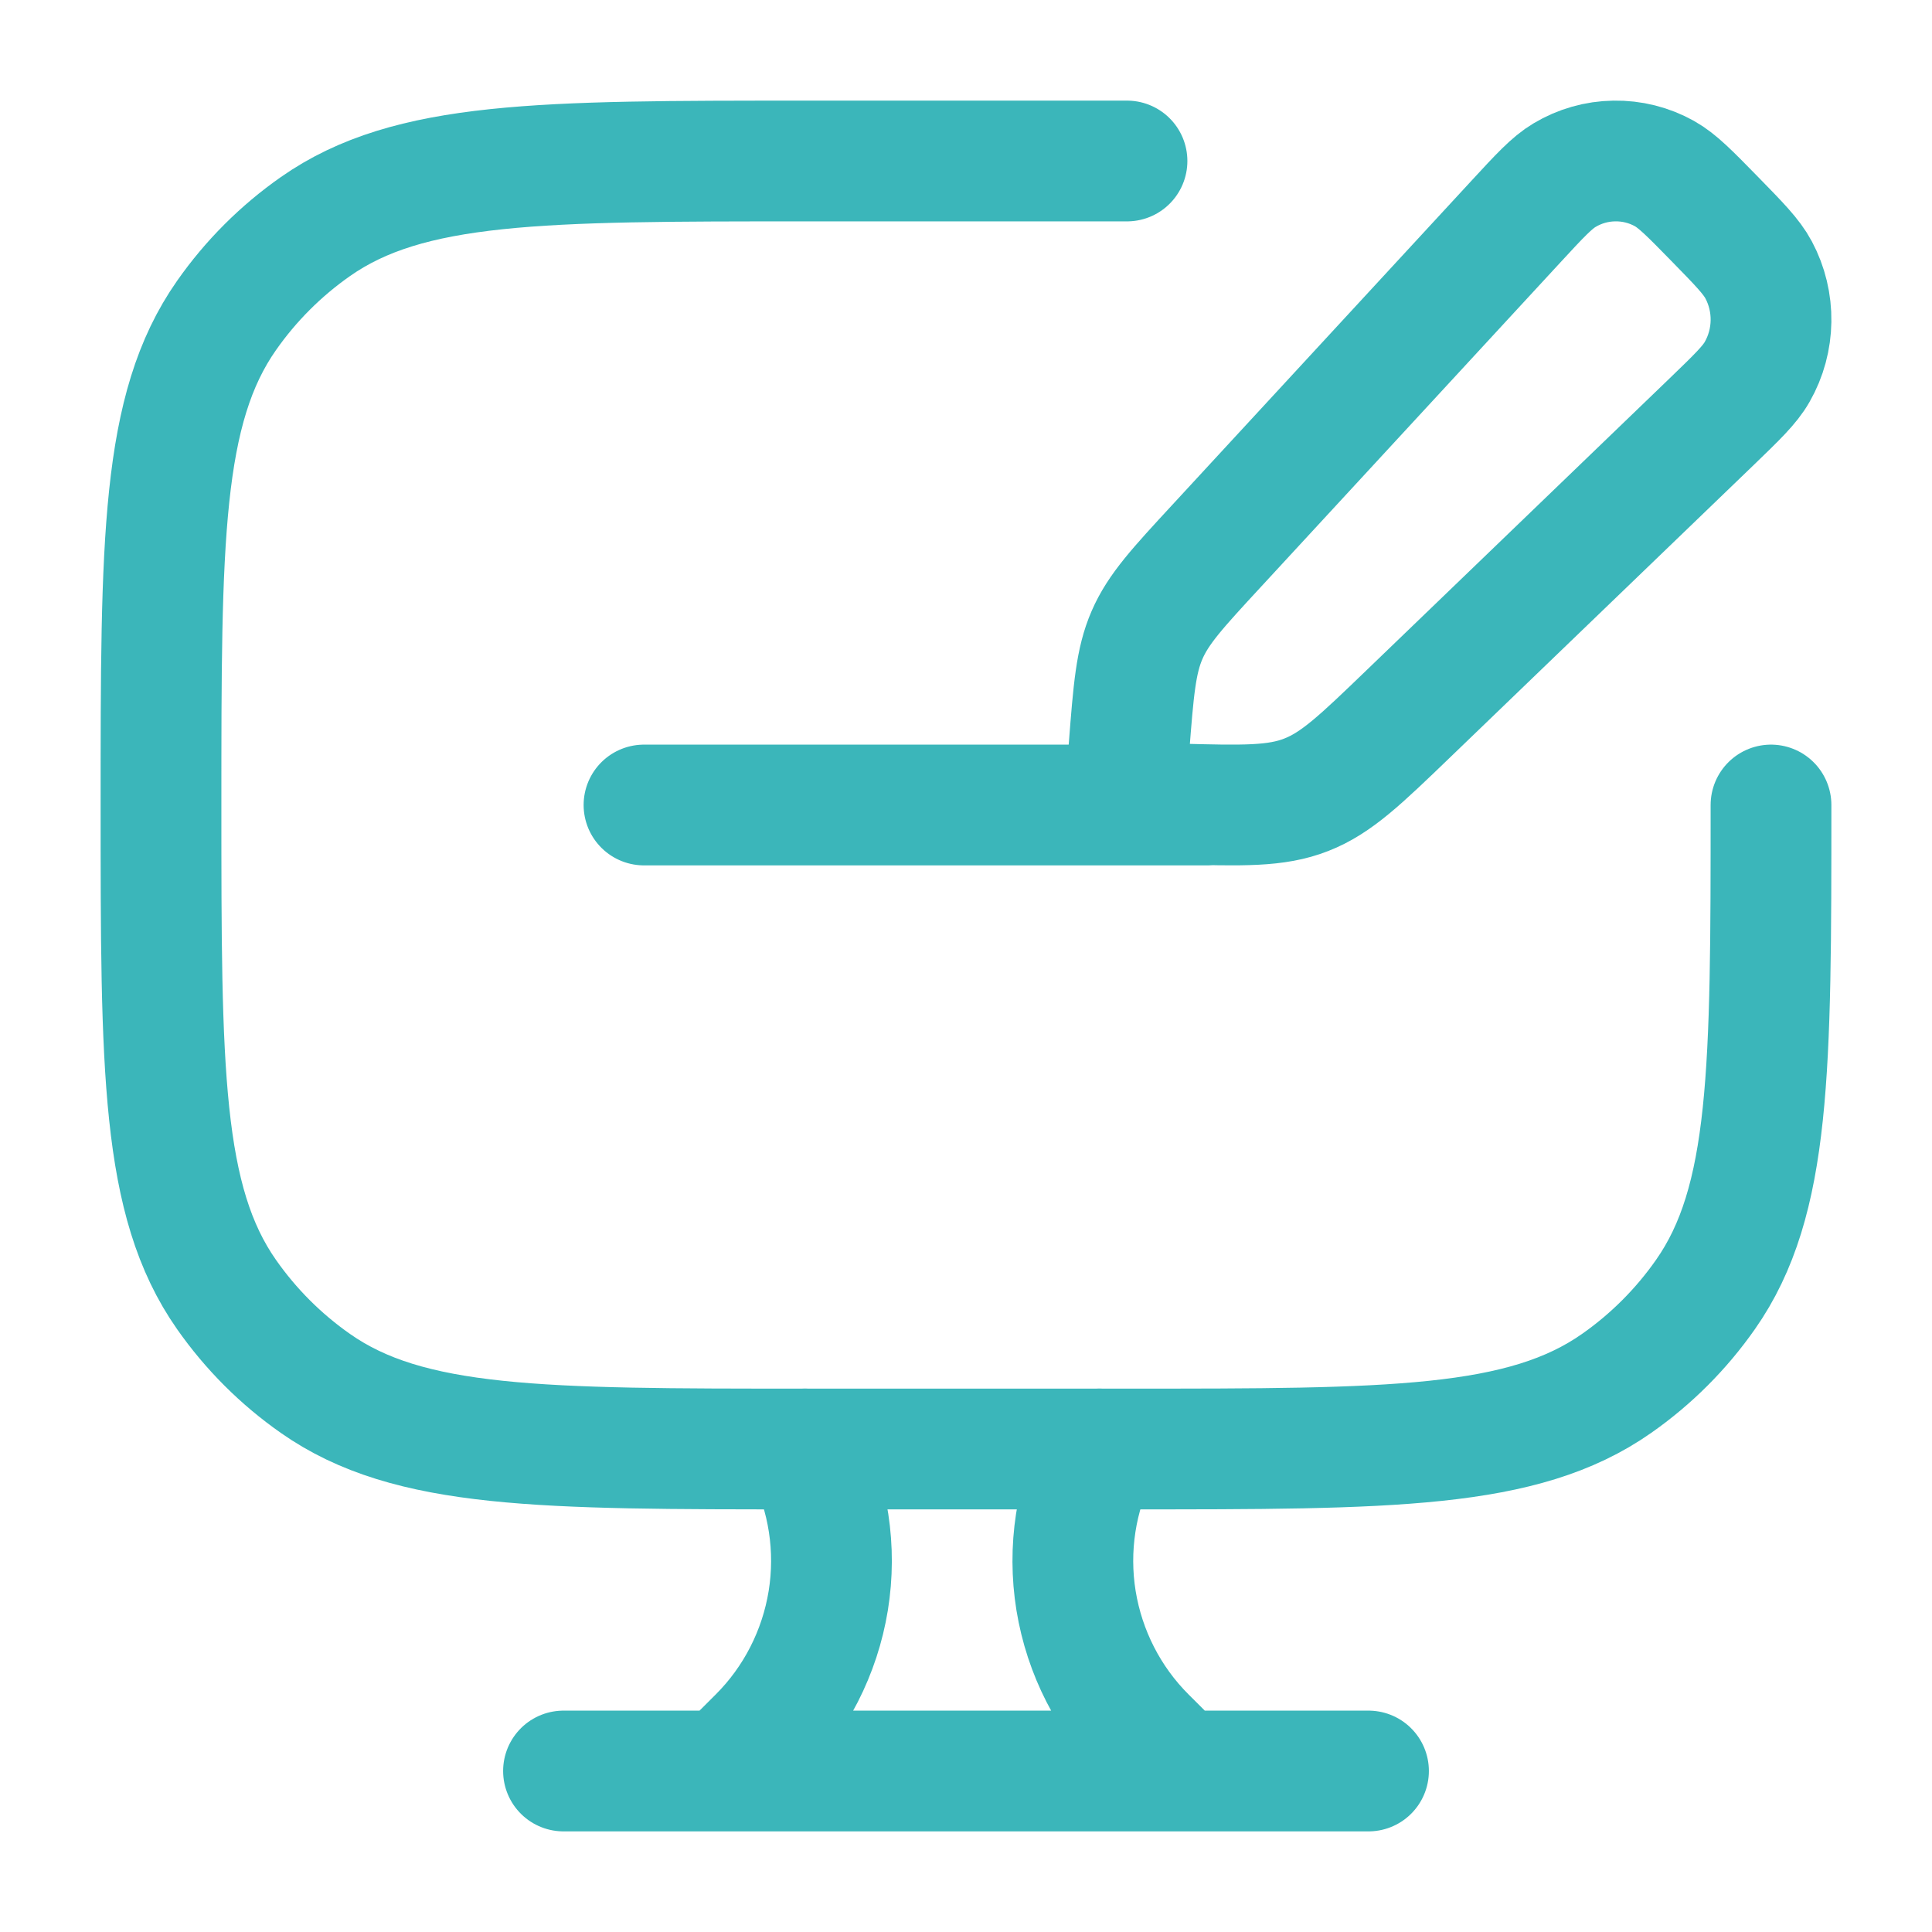
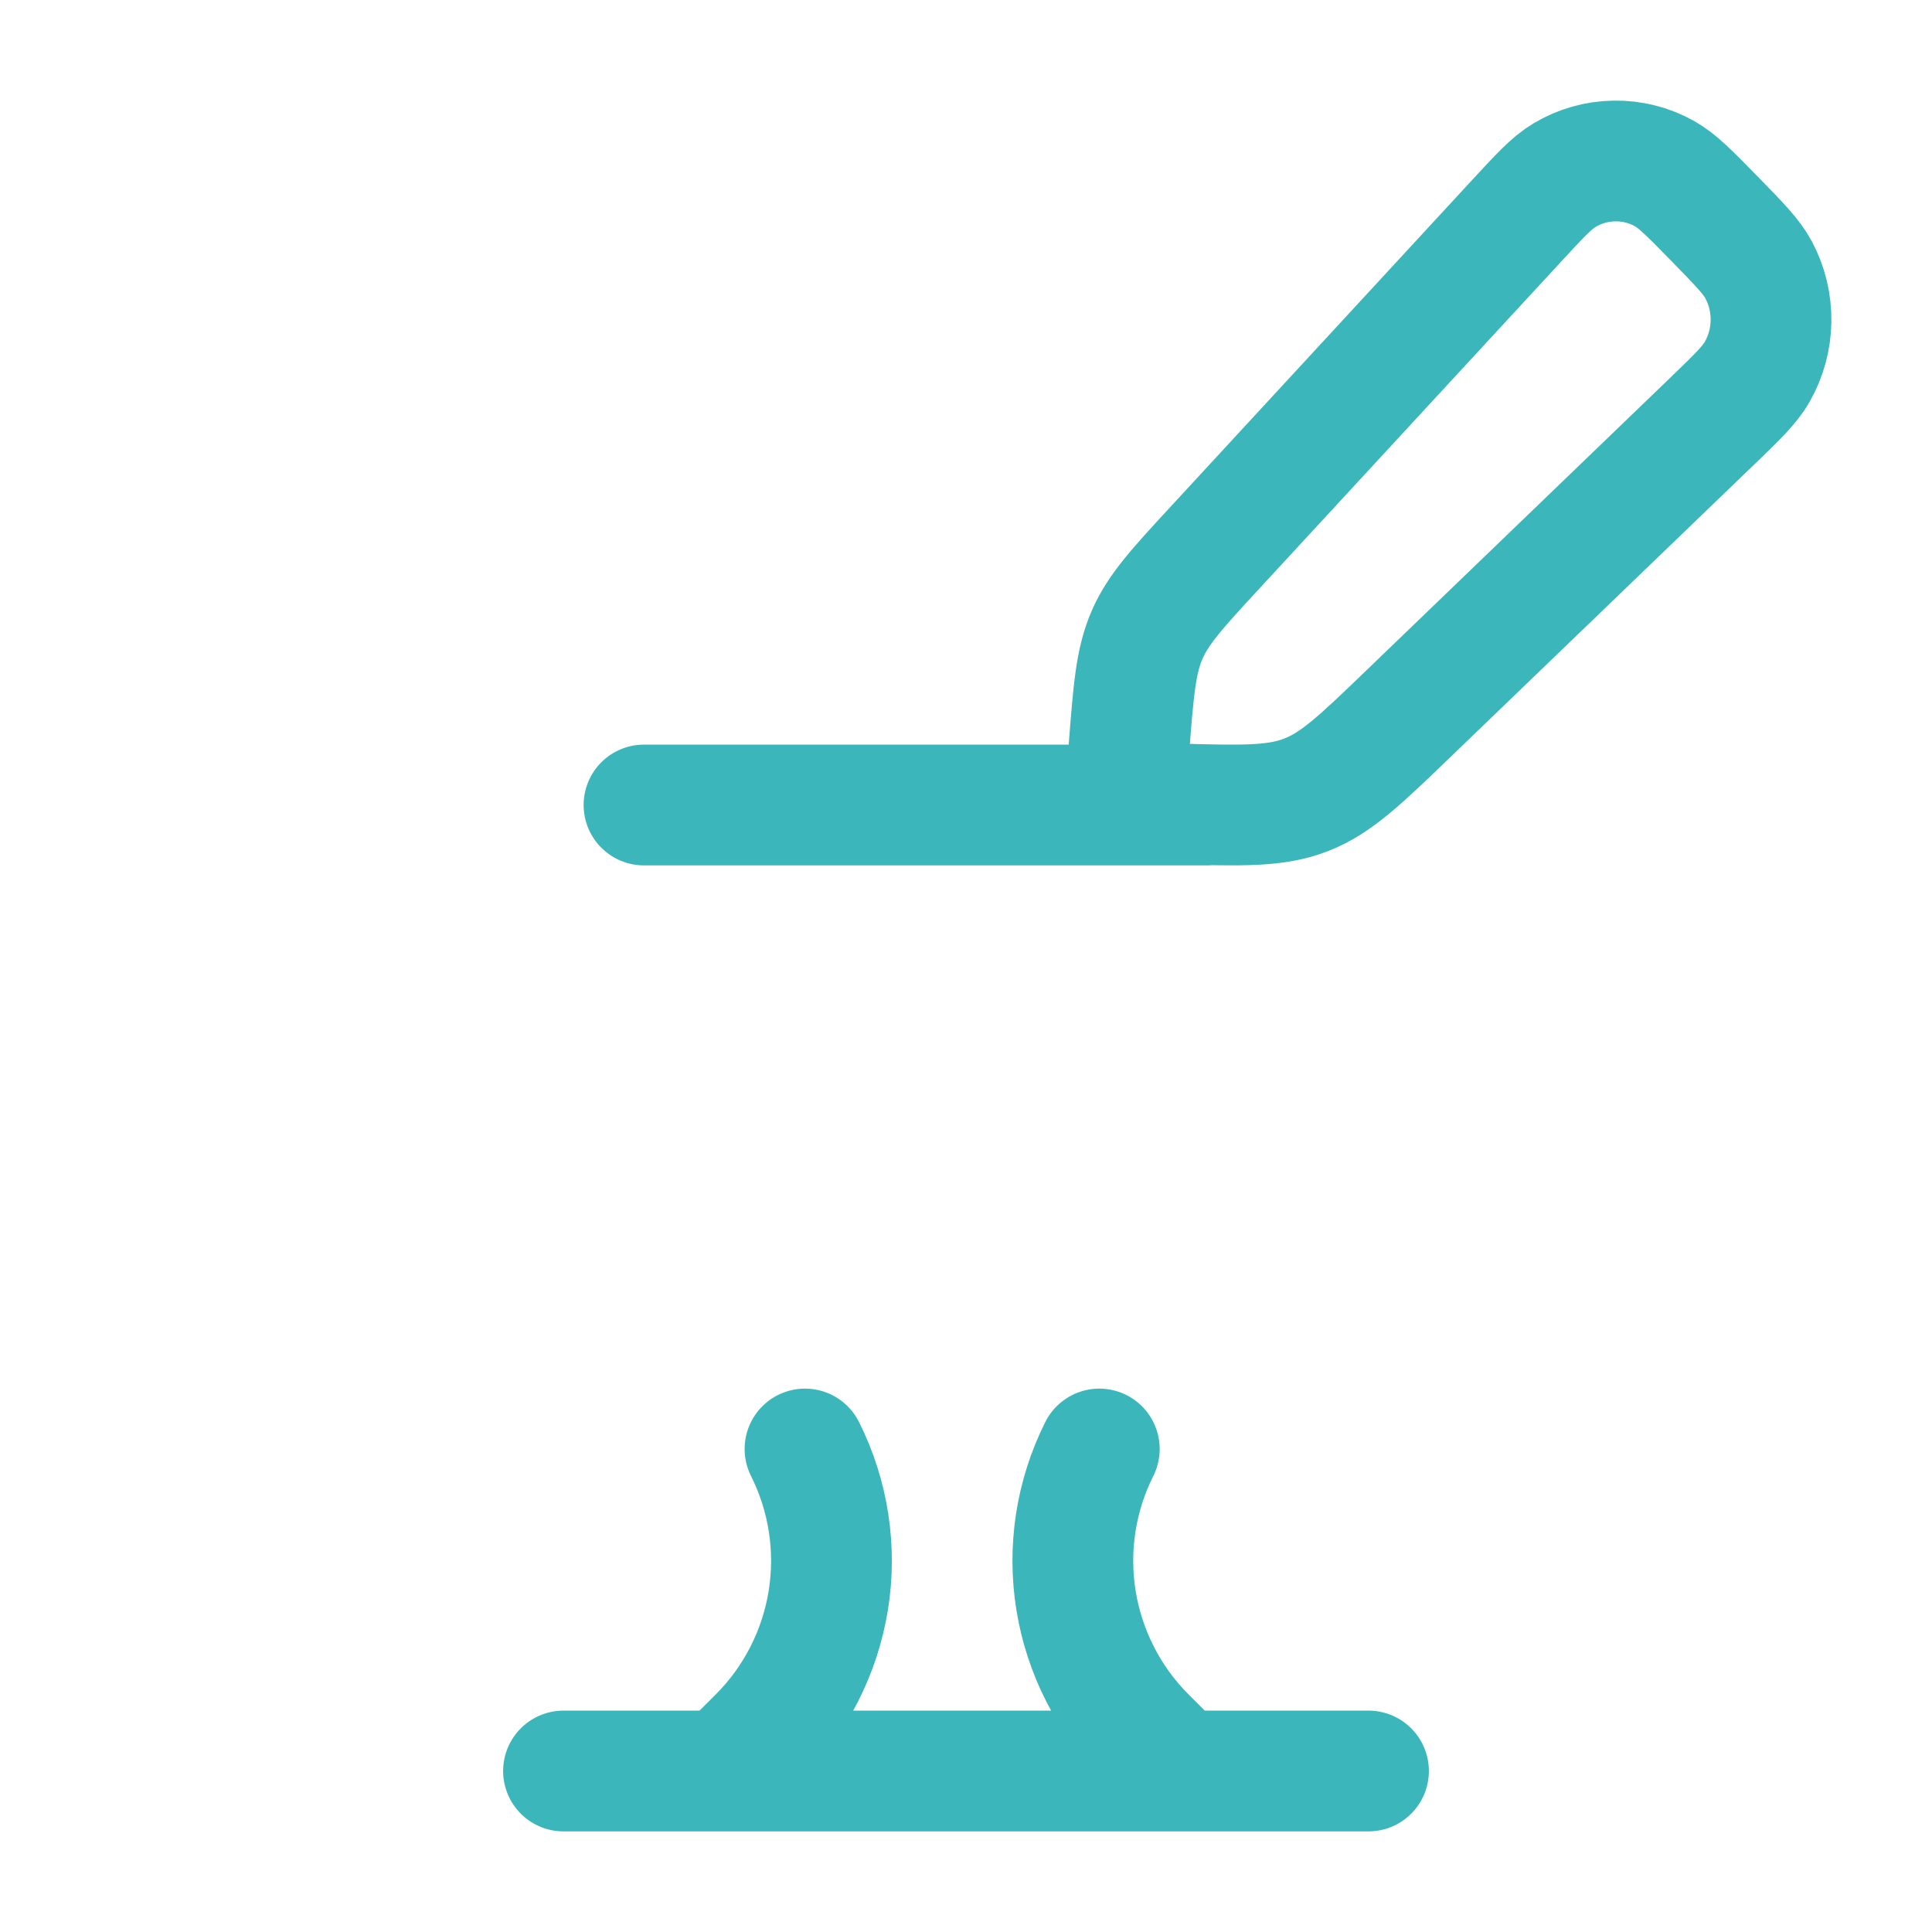
<svg xmlns="http://www.w3.org/2000/svg" width="24" height="24" viewBox="0 0 24 24" fill="none">
-   <path d="M14 2H10C6.72 2 5.081 2 3.919 2.814C3.489 3.115 3.115 3.489 2.814 3.919C2 5.08 2 6.72 2 10C2 13.28 2 14.919 2.814 16.081C3.115 16.511 3.489 16.885 3.919 17.186C5.08 18 6.72 18 10 18H14C17.28 18 18.919 18 20.081 17.186C20.511 16.885 20.885 16.511 21.186 16.081C22 14.92 22 13.28 22 10" stroke="#3BB6BA" stroke-width="1.5" stroke-linecap="round" stroke-linejoin="round" />
  <path d="M14.656 22L14.236 21.581C13.775 21.121 13.472 20.527 13.367 19.884C13.263 19.241 13.364 18.582 13.656 18M9 22L9.42 21.581C9.881 21.121 10.184 20.527 10.289 19.884C10.393 19.241 10.292 18.582 10 18M7 22H17M8 10H15M18.83 2.754C19.128 2.431 19.277 2.27 19.435 2.176C19.622 2.064 19.835 2.003 20.053 2C20.271 1.996 20.486 2.05 20.676 2.156C20.837 2.246 20.991 2.403 21.298 2.717C21.605 3.031 21.758 3.187 21.846 3.352C22.058 3.749 22.051 4.23 21.828 4.62C21.736 4.782 21.578 4.934 21.262 5.239L17.5 8.862C16.901 9.439 16.602 9.727 16.227 9.873C15.853 10.02 15.441 10.009 14.618 9.987L14.506 9.985C14.256 9.978 14.13 9.975 14.057 9.892C13.985 9.809 13.995 9.682 14.014 9.426L14.025 9.288C14.081 8.569 14.109 8.21 14.249 7.888C14.389 7.564 14.632 7.302 15.116 6.778L18.83 2.754Z" stroke="#3BB6BA" stroke-width="1.5" stroke-linecap="round" stroke-linejoin="round" />
</svg>